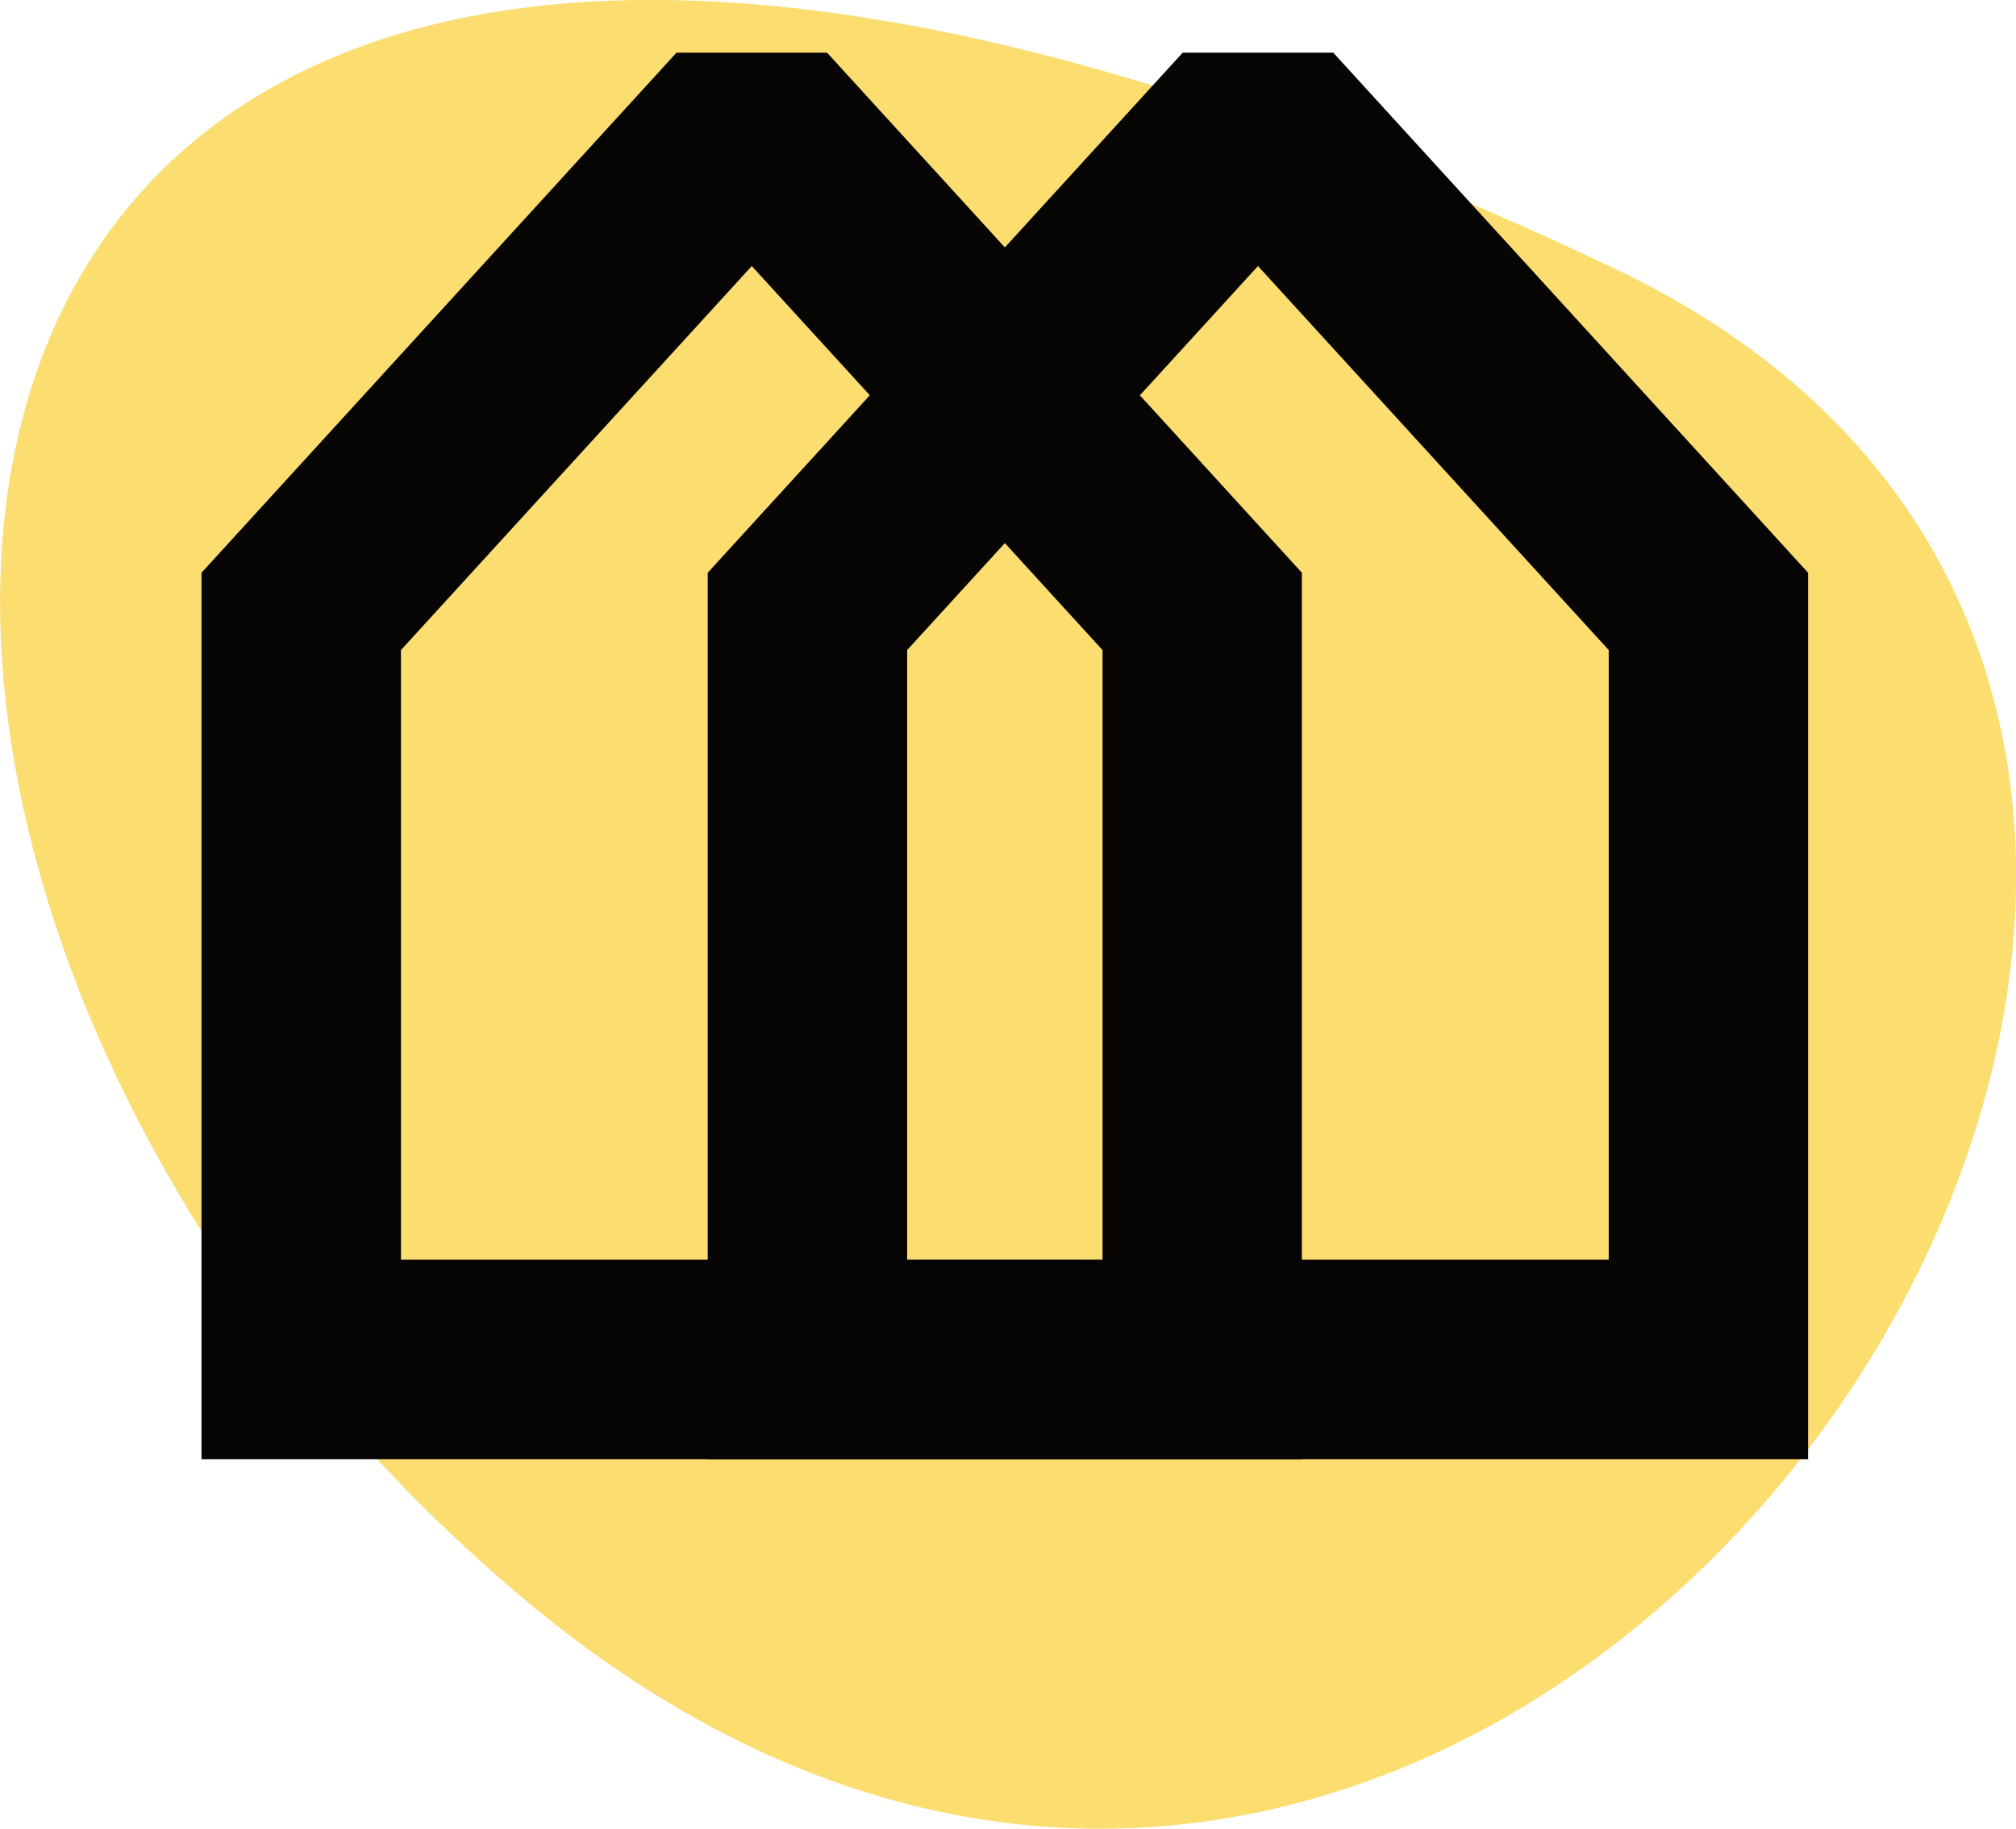
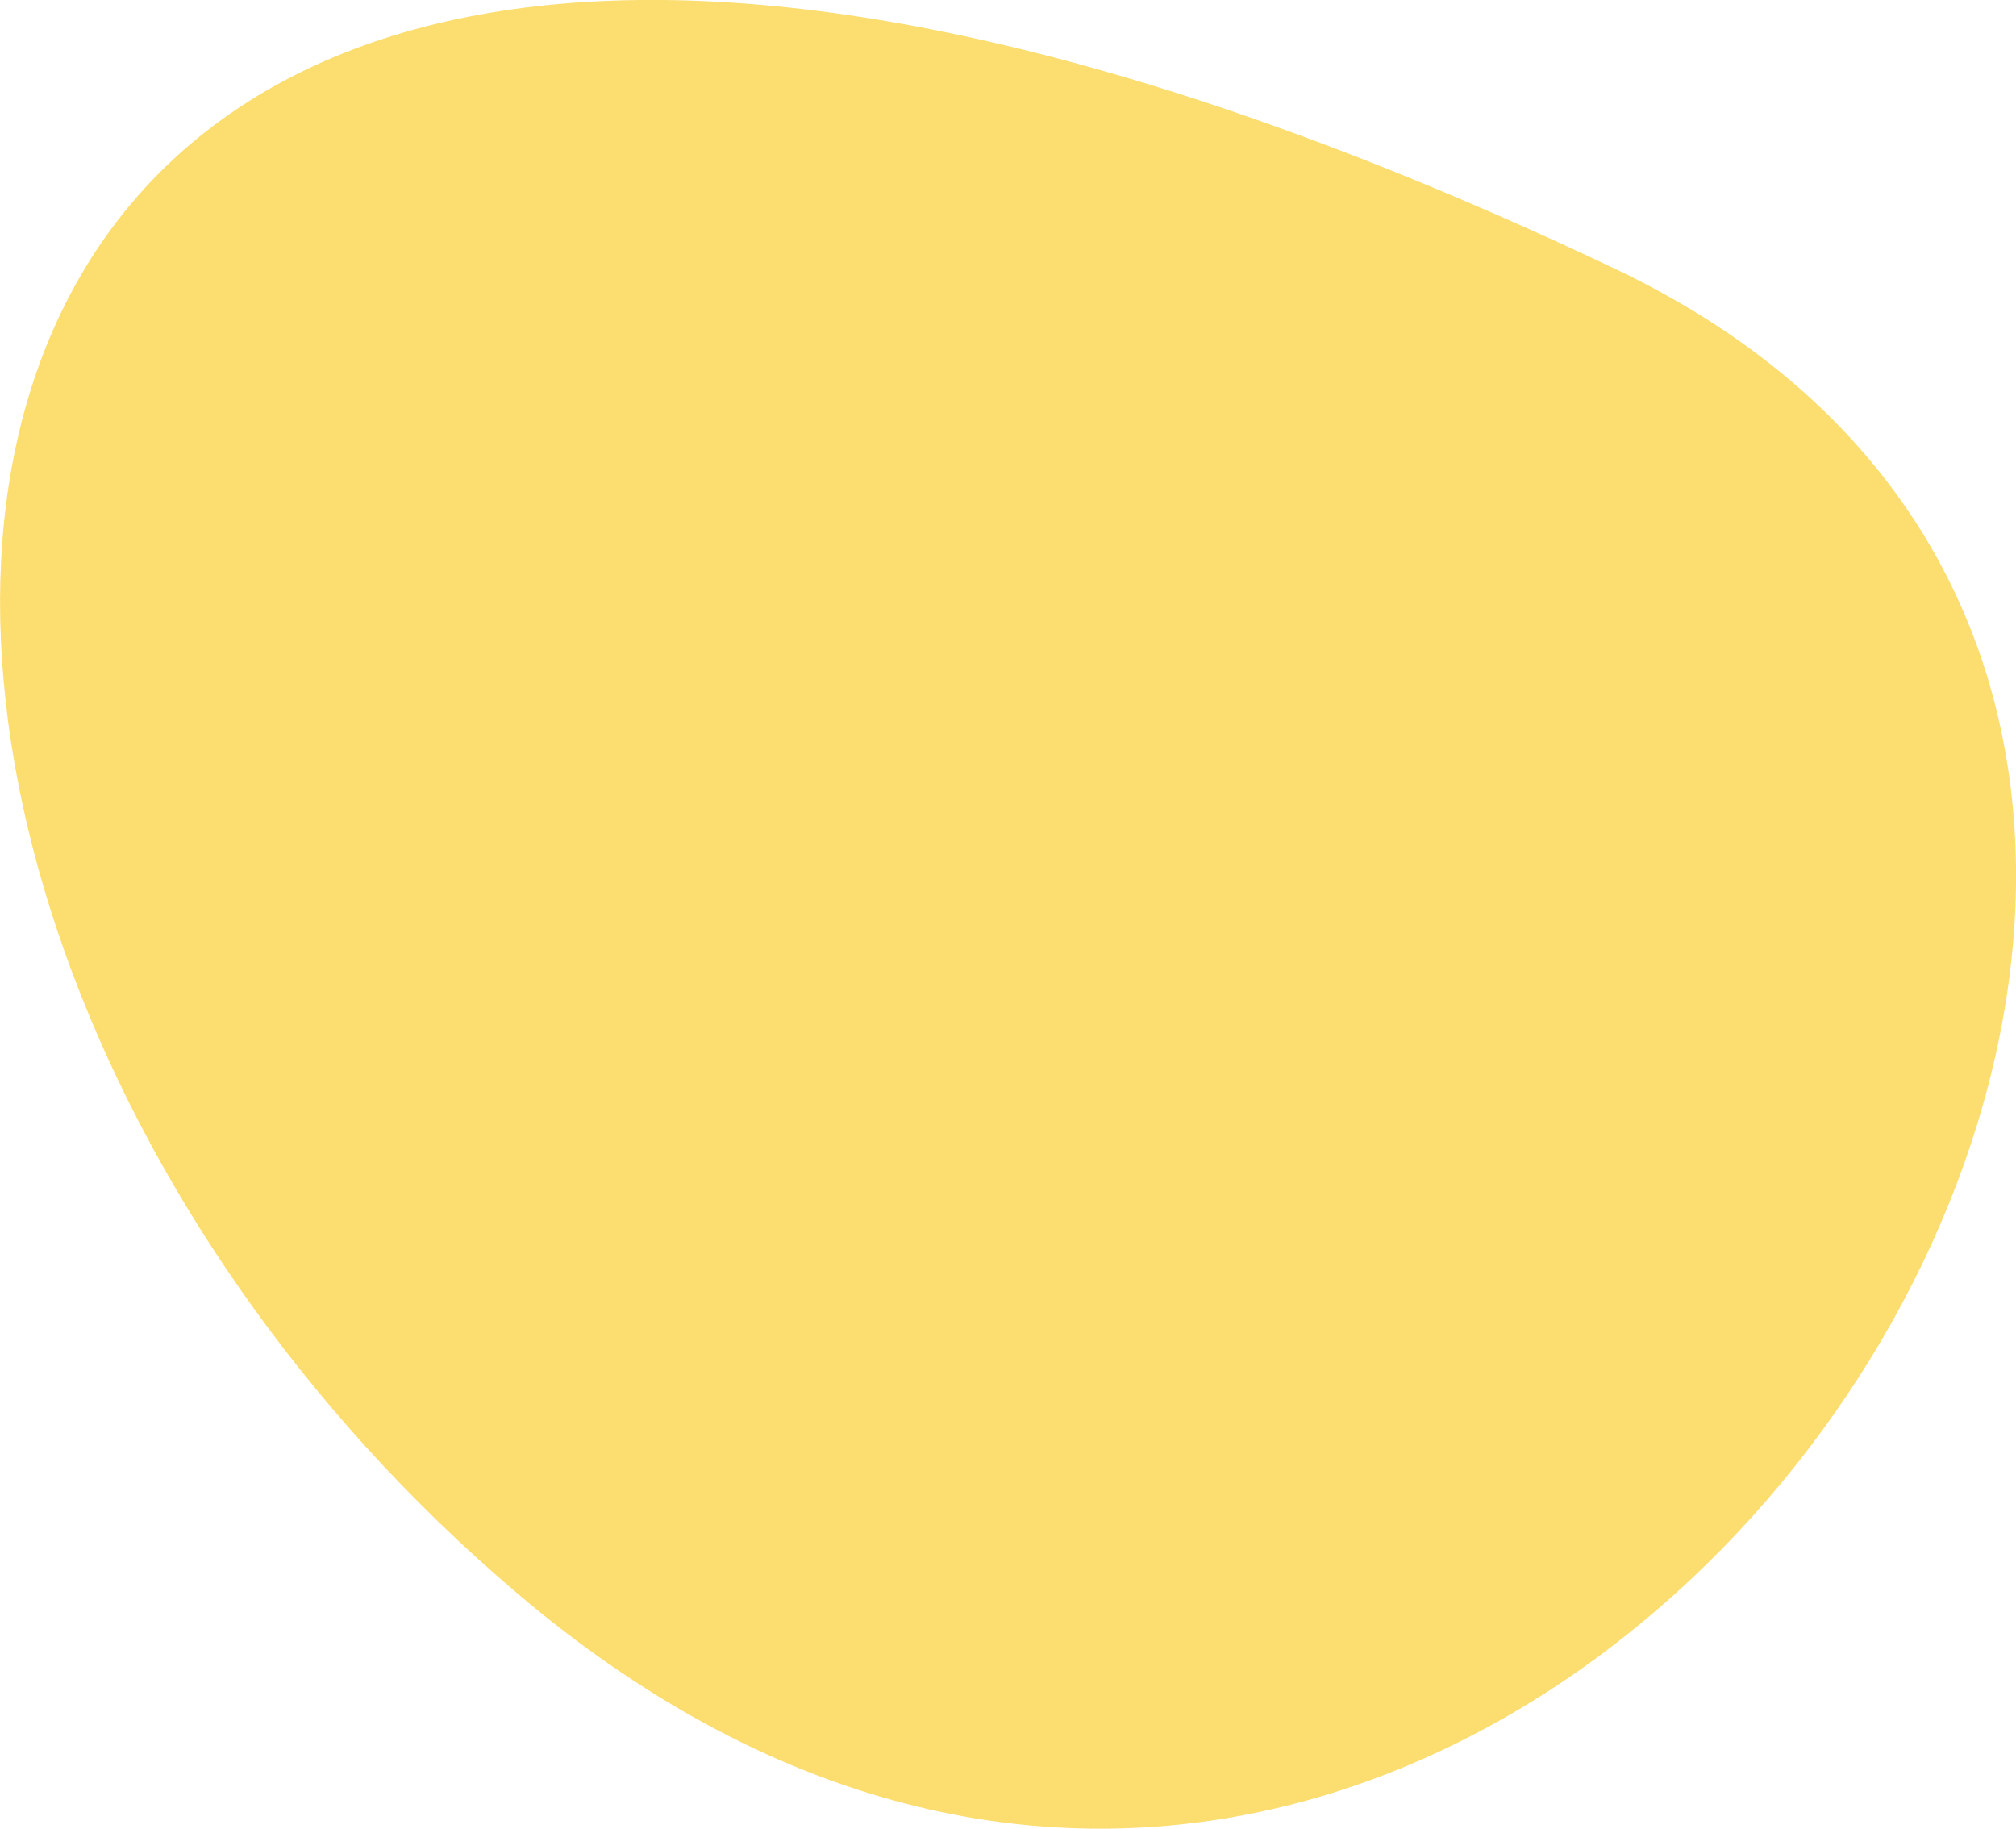
<svg xmlns="http://www.w3.org/2000/svg" width="24.25mm" height="21.996mm" viewBox="0 0 24.25 21.996" version="1.1" id="svg1">
  <defs id="defs1" />
  <g id="layer1" transform="translate(-30.992,-203.306)">
    <path style="fill:#FBDD70;fill-opacity:1;stroke:none;stroke-width:2.4;stroke-linecap:butt;stroke-linejoin:miter;stroke-dasharray:none;stroke-opacity:1;paint-order:normal" d="m 37.211,222.469 c 12.057,10.24 25.401,-10.137 13.205,-15.931 -22.035,-10.467 -23.636,7.071 -13.205,15.931 z" id="path12" />
-     <path id="rect9" style="fill:#060504;fill-opacity:1;stroke-width:2.8" d="m 39.129,203.94 -5.713,6.255 v 10.662 h 13.236 v -10.662 l -5.711,-6.255 z m 0.906,2.566 4.219,4.619 v 7.332 h -8.439 v -7.332 z" />
-     <path id="path11" style="fill:#060504;fill-opacity:1;stroke-width:2.8" d="m 45.218,203.94 -5.713,6.255 v 10.662 h 13.236 v -10.662 l -5.711,-6.255 z m 0.906,2.566 4.219,4.619 v 7.332 h -8.439 v -7.332 z" />
  </g>
</svg>